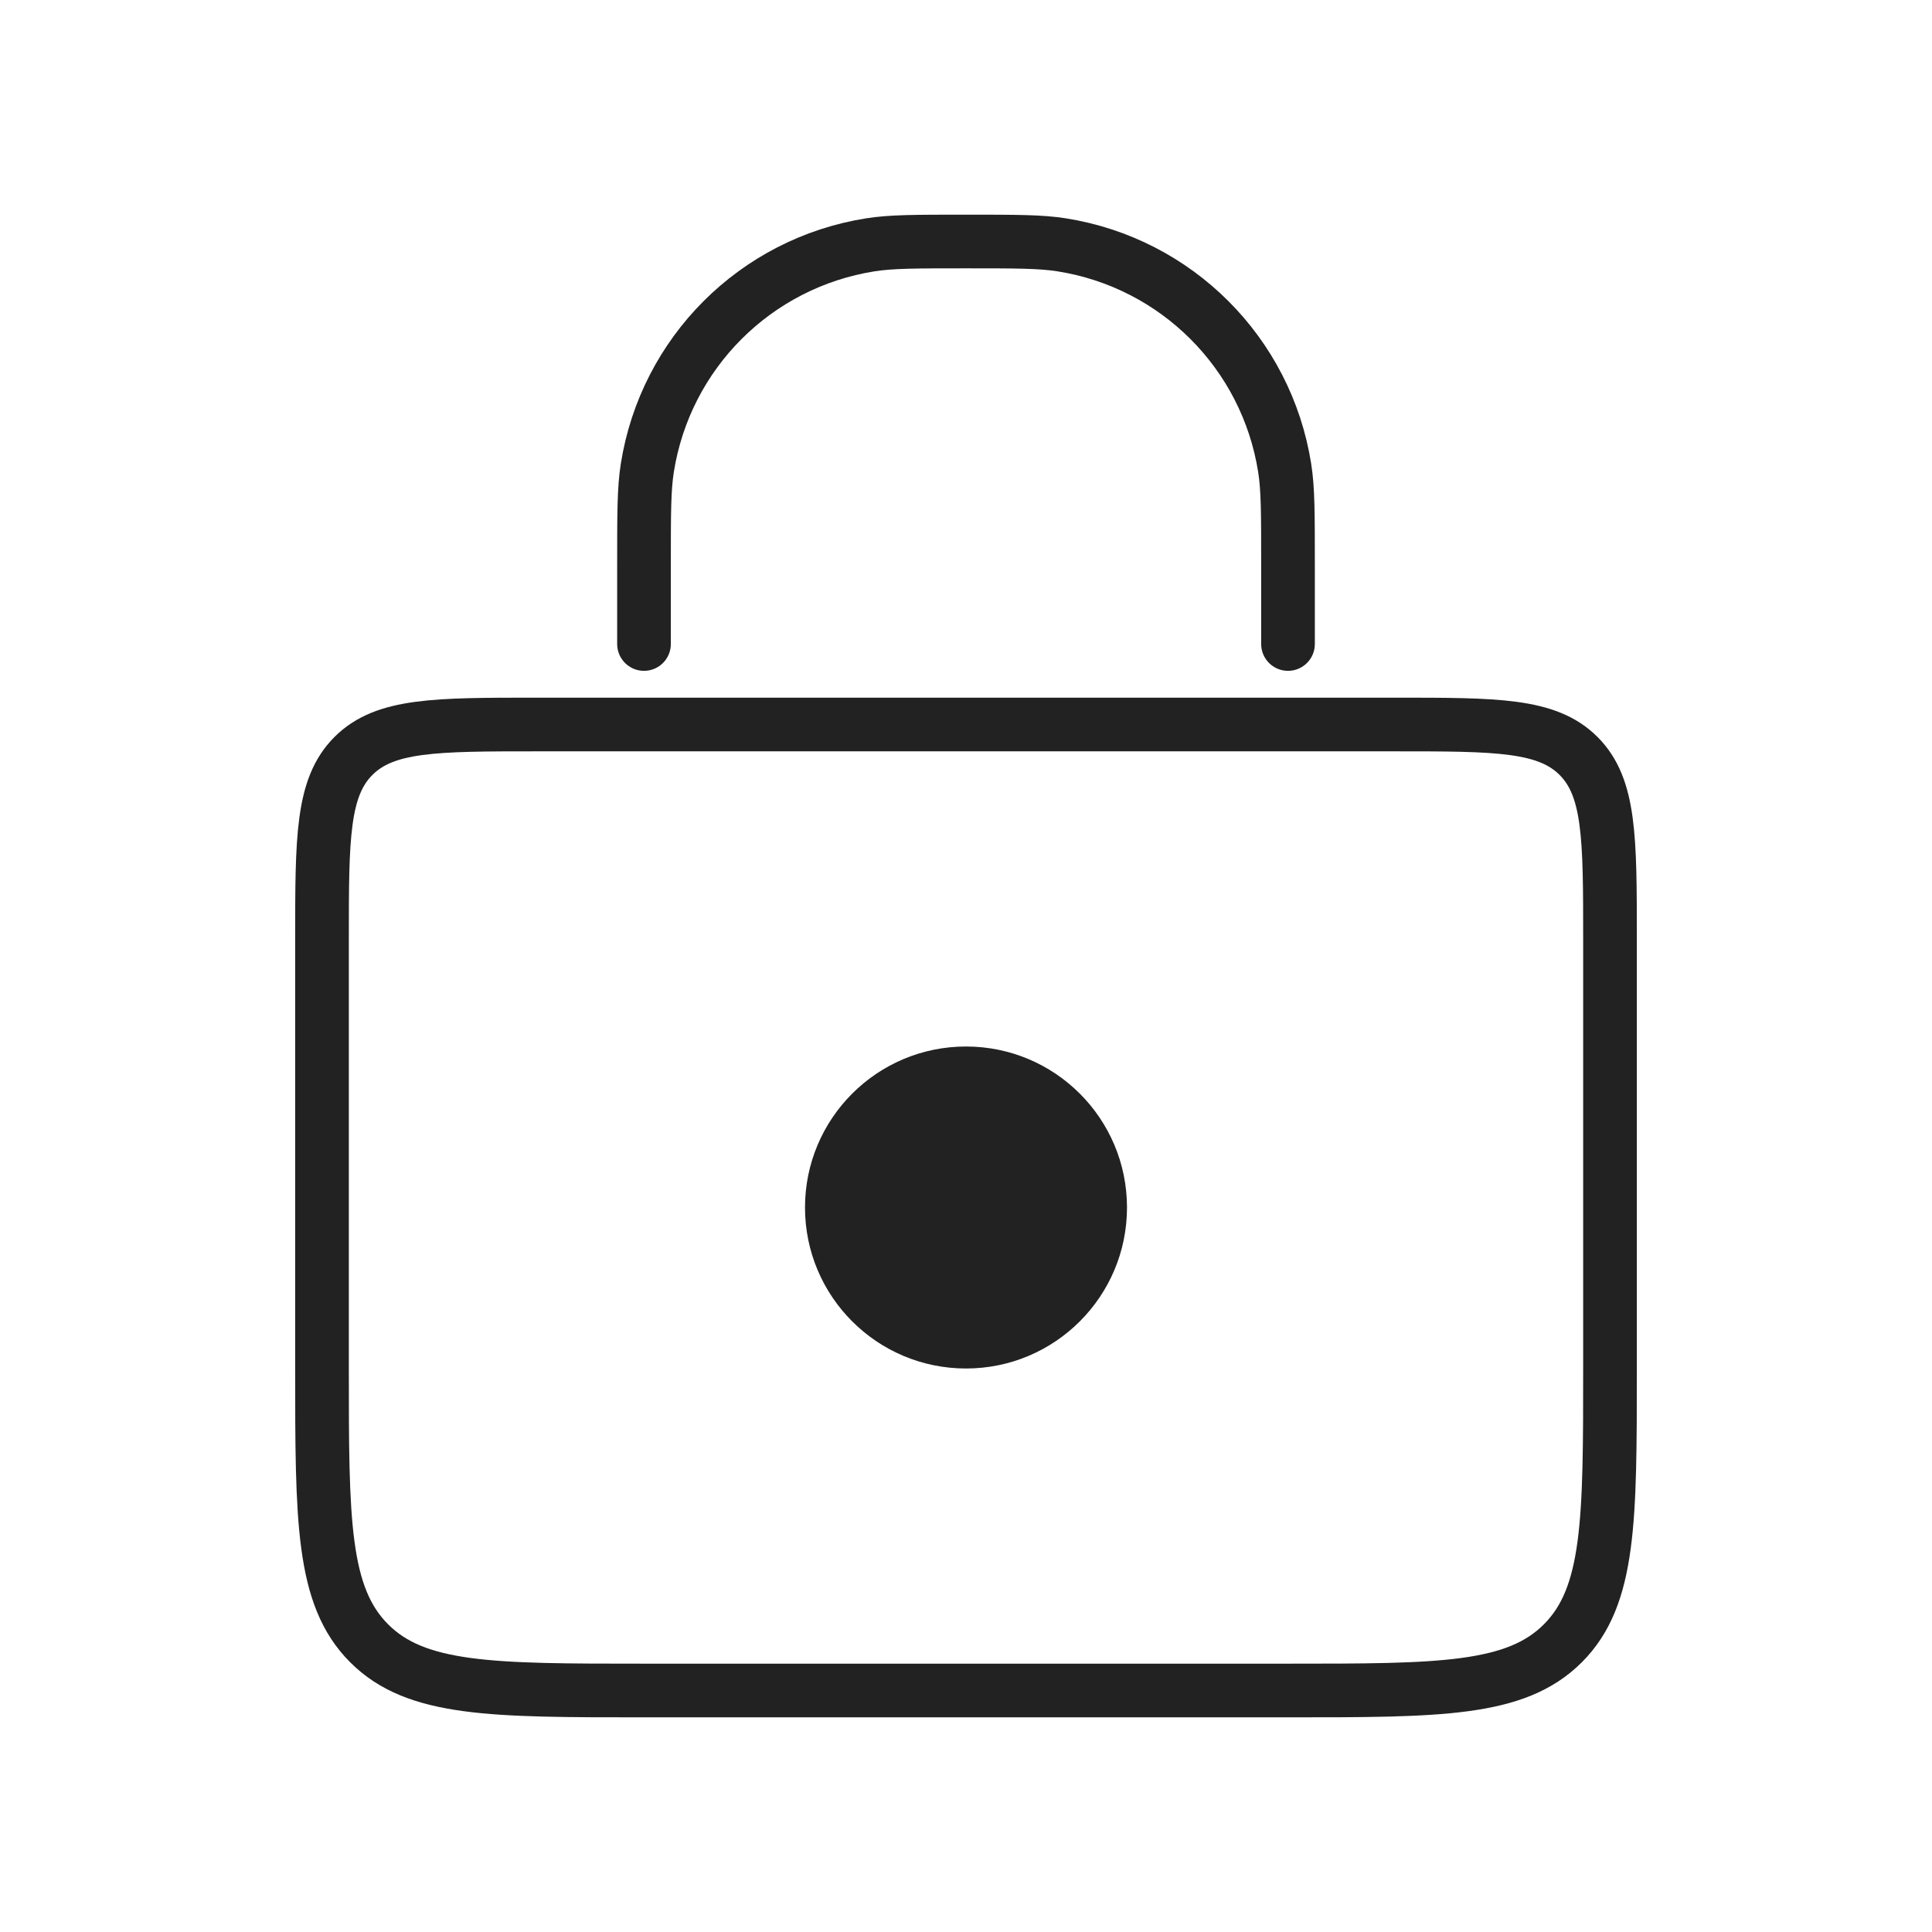
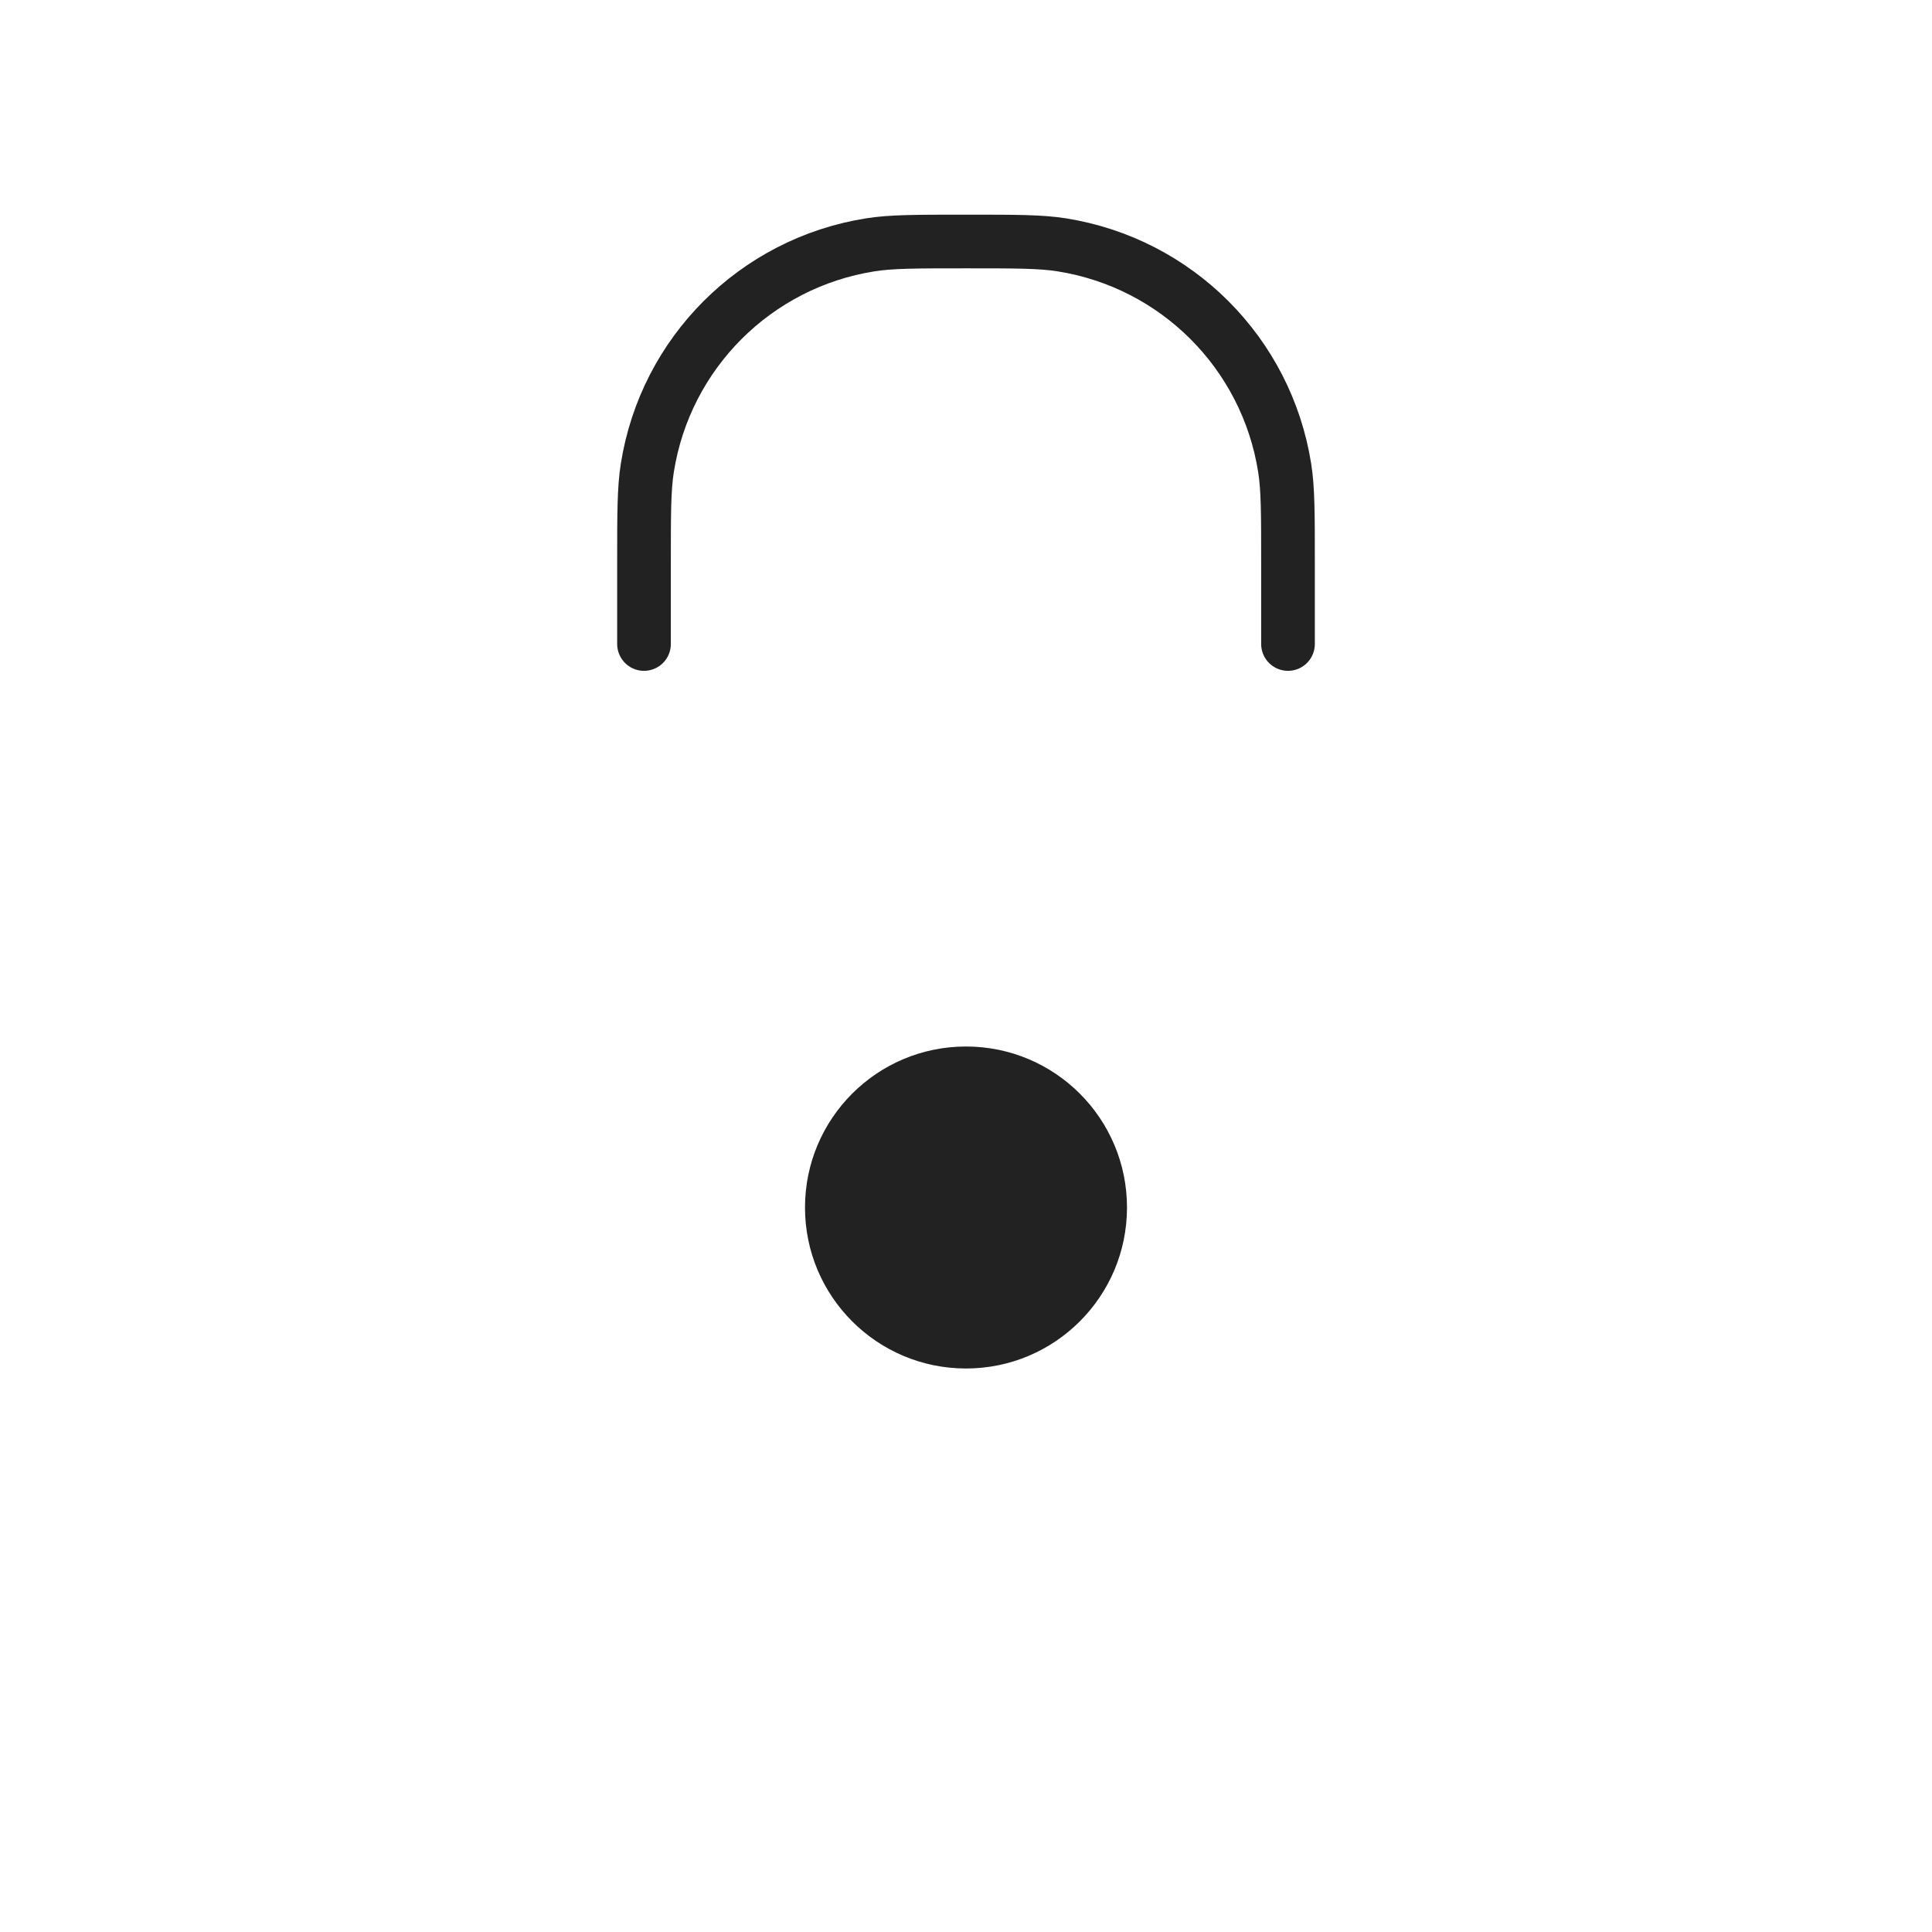
<svg xmlns="http://www.w3.org/2000/svg" width="36" height="36" viewBox="0 0 36 36" fill="none">
-   <path d="M6 17.5C6 15.614 6 14.672 6.586 14.086C7.172 13.5 8.114 13.5 10 13.5H26C27.886 13.5 28.828 13.5 29.414 14.086C30 14.672 30 15.614 30 17.5V25.5C30 28.328 30 29.743 29.121 30.621C28.243 31.5 26.828 31.5 24 31.5H12C9.172 31.5 7.757 31.5 6.879 30.621C6 29.743 6 28.328 6 25.5V17.5Z" stroke="#222222" />
  <path d="M24 12V10.5C24 9.571 24 9.106 23.938 8.718C23.6 6.578 21.922 4.9 19.782 4.562C19.393 4.5 18.929 4.5 18 4.5V4.5C17.071 4.5 16.607 4.5 16.218 4.562C14.078 4.9 12.4 6.578 12.062 8.718C12 9.106 12 9.571 12 10.5V12" stroke="#222222" stroke-linecap="round" />
  <circle cx="18" cy="22.5" r="3" fill="#222222" />
</svg>